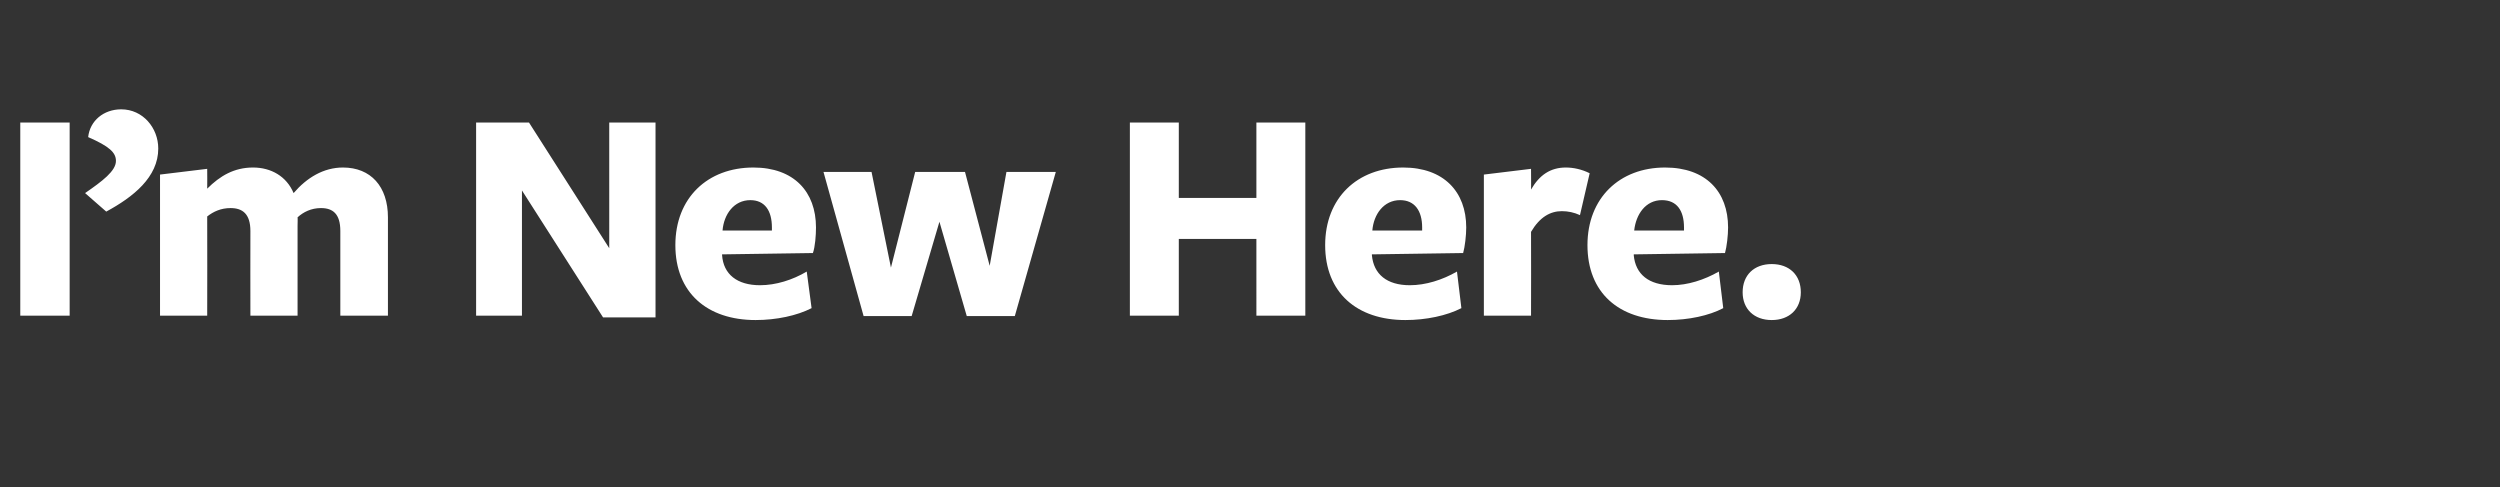
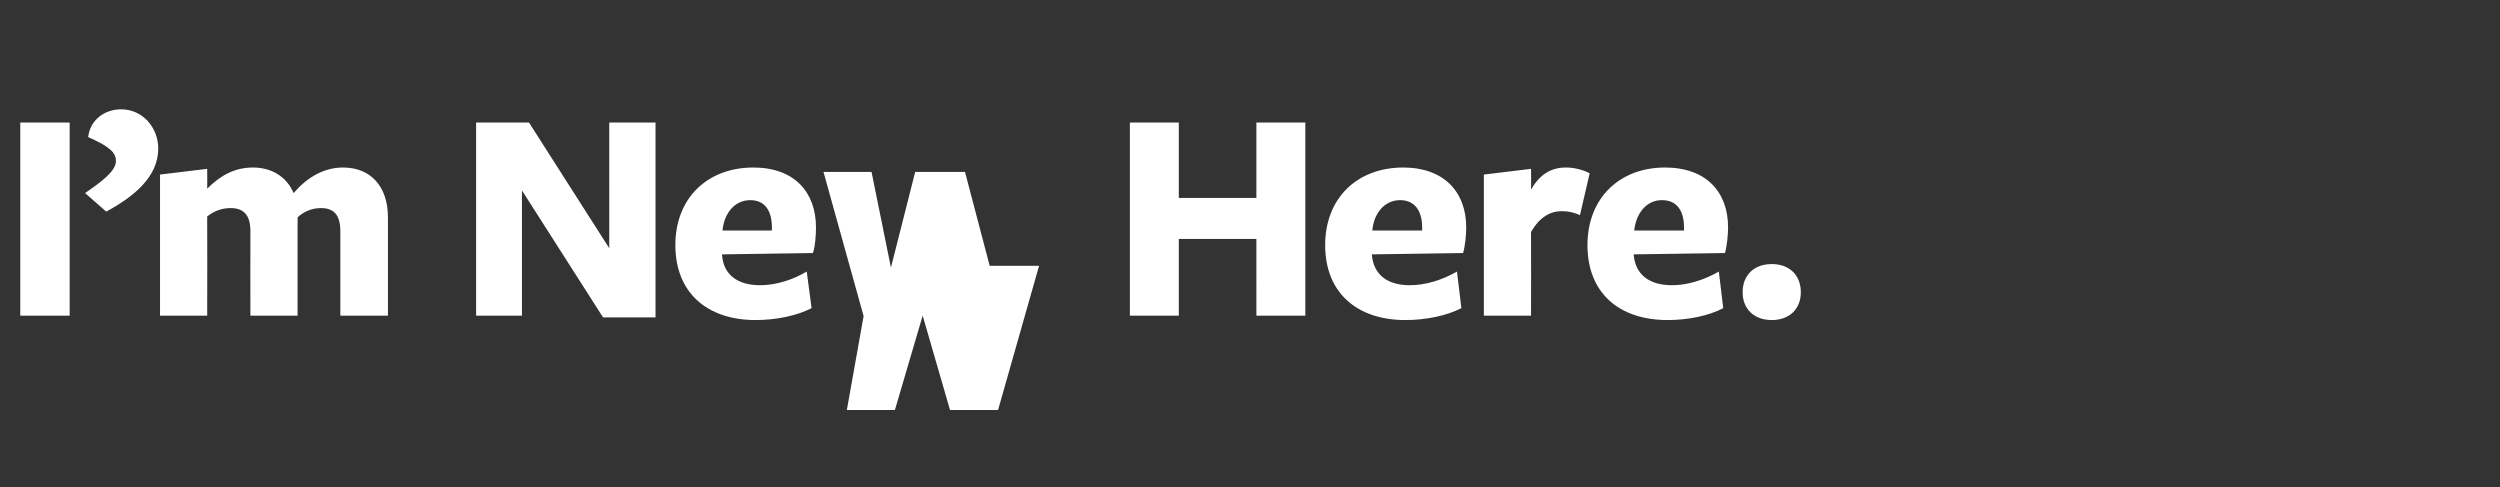
<svg xmlns="http://www.w3.org/2000/svg" version="1.1" width="567.1px" height="110.5px" viewBox="0 -24 567.1 110.5" style="top:-24px">
  <rect x="0" y="-24" width="567.1" height="110.5" fill="#333333" stroke="none" />
  <desc>I’m New Here.</desc>
  <defs />
  <g id="Polygon173064">
-     <path d="m4.6 47.6V3.8h11.2v43.8H4.6zM27.5.8c4.9 0 8.4 4.2 8.4 8.9c0 6.5-5.7 11-11.8 14.3l-4.8-4.2c3.9-2.7 7-5 7-7.3c0-1.9-1.5-3.3-6.3-5.4c.4-3.7 3.5-6.3 7.5-6.3zm49.7 46.8V28.4c0-3.9-1.7-5.2-4.4-5.2c-2.2 0-4 .9-5.3 2.1c.05-.03 0 1.9 0 1.9v20.4H56.8s-.03-19.18 0-19.2c0-3.9-1.8-5.2-4.5-5.2c-2.2 0-3.9.8-5.3 1.9c.04.03 0 22.5 0 22.5H36.3v-32L47 14.3s.04 4.46 0 4.5c2.9-2.9 6.1-4.8 10.4-4.8c4.1 0 7.6 2 9.2 5.8c3-3.5 6.8-5.8 11.2-5.8C84.1 14 88 18.3 88 25.3v22.3H77.2zm61-43.8h10.5V48h-11.9l-18.4-28.8v28.4H108V3.8h12l18.2 28.5V3.8zm25.6 30.1c.3 4.3 3.4 6.8 8.6 6.8c3.6 0 7.4-1.2 10.6-3.1l1.1 8.3c-3.3 1.7-8 2.7-12.7 2.7c-11 0-18.2-6.2-18.2-17c0-10.7 7.3-17.6 17.7-17.6c9.2 0 14.2 5.5 14.2 13.6c0 1.8-.2 4.4-.7 5.8l-20.6.3v.2zm11.3-5.6v-.7c0-3.8-1.6-6.2-4.9-6.2c-3.7 0-6 3.2-6.3 6.9h11.2zm20.8 19.4L186.8 15h10.9l4.4 21.7l5.5-21.7h11.3l5.6 21.3l3.8-21.3h11.2l-9.3 32.7h-10.9l-6.2-21.4l-6.3 21.4h-10.9zm89.1-.1V30.2h-17.6v17.4h-11.1V3.8h11.1v17.1H285V3.8h11.1v43.8H285zm26.2-13.7c.4 4.3 3.4 6.8 8.6 6.8c3.6 0 7.4-1.2 10.7-3.1l1 8.3c-3.3 1.7-8 2.7-12.7 2.7c-11 0-18.2-6.2-18.2-17c0-10.7 7.3-17.6 17.7-17.6c9.2 0 14.3 5.5 14.3 13.6c0 1.8-.3 4.4-.7 5.8c-.03-.01-20.7.3-20.7.3c0 0 .02.18 0 .2zm11.4-5.6v-.7c0-3.8-1.7-6.2-5-6.2c-3.7 0-6 3.2-6.3 6.9h11.3zm24.7 19.3h-10.7v-32l10.7-1.3s.04 4.74 0 4.7c1.9-3.3 4.4-5 7.9-5c1.7 0 3.6.4 5.4 1.3l-2.2 9.5c-1.3-.6-2.7-.9-4.1-.9c-2.6 0-5 1.3-7 4.7c.04.03 0 19 0 19zm23.3-13.7c.4 4.3 3.4 6.8 8.7 6.8c3.5 0 7.3-1.2 10.6-3.1l1 8.3c-3.2 1.7-7.9 2.7-12.6 2.7c-11.1 0-18.2-6.2-18.2-17c0-10.7 7.3-17.6 17.6-17.6c9.3 0 14.3 5.5 14.3 13.6c0 1.8-.3 4.4-.7 5.8c-.01-.01-20.7.3-20.7.3c0 0 .04.18 0 .2zm11.4-5.6v-.7c0-3.8-1.6-6.2-5-6.2c-3.7 0-5.9 3.2-6.3 6.9H382zm19.9 20.3c-4 0-6.6-2.5-6.6-6.3c0-3.9 2.6-6.4 6.6-6.4c4 0 6.6 2.5 6.6 6.4c0 3.8-2.6 6.3-6.6 6.3z" stroke="none" fill="#fff" />
+     <path d="m4.6 47.6V3.8h11.2v43.8H4.6zM27.5.8c4.9 0 8.4 4.2 8.4 8.9c0 6.5-5.7 11-11.8 14.3l-4.8-4.2c3.9-2.7 7-5 7-7.3c0-1.9-1.5-3.3-6.3-5.4c.4-3.7 3.5-6.3 7.5-6.3zm49.7 46.8V28.4c0-3.9-1.7-5.2-4.4-5.2c-2.2 0-4 .9-5.3 2.1c.05-.03 0 1.9 0 1.9v20.4H56.8s-.03-19.18 0-19.2c0-3.9-1.8-5.2-4.5-5.2c-2.2 0-3.9.8-5.3 1.9c.04.03 0 22.5 0 22.5H36.3v-32L47 14.3s.04 4.46 0 4.5c2.9-2.9 6.1-4.8 10.4-4.8c4.1 0 7.6 2 9.2 5.8c3-3.5 6.8-5.8 11.2-5.8C84.1 14 88 18.3 88 25.3v22.3H77.2zm61-43.8h10.5V48h-11.9l-18.4-28.8v28.4H108V3.8h12l18.2 28.5V3.8zm25.6 30.1c.3 4.3 3.4 6.8 8.6 6.8c3.6 0 7.4-1.2 10.6-3.1l1.1 8.3c-3.3 1.7-8 2.7-12.7 2.7c-11 0-18.2-6.2-18.2-17c0-10.7 7.3-17.6 17.7-17.6c9.2 0 14.2 5.5 14.2 13.6c0 1.8-.2 4.4-.7 5.8l-20.6.3v.2zm11.3-5.6v-.7c0-3.8-1.6-6.2-4.9-6.2c-3.7 0-6 3.2-6.3 6.9h11.2zm20.8 19.4L186.8 15h10.9l4.4 21.7l5.5-21.7h11.3l5.6 21.3h11.2l-9.3 32.7h-10.9l-6.2-21.4l-6.3 21.4h-10.9zm89.1-.1V30.2h-17.6v17.4h-11.1V3.8h11.1v17.1H285V3.8h11.1v43.8H285zm26.2-13.7c.4 4.3 3.4 6.8 8.6 6.8c3.6 0 7.4-1.2 10.7-3.1l1 8.3c-3.3 1.7-8 2.7-12.7 2.7c-11 0-18.2-6.2-18.2-17c0-10.7 7.3-17.6 17.7-17.6c9.2 0 14.3 5.5 14.3 13.6c0 1.8-.3 4.4-.7 5.8c-.03-.01-20.7.3-20.7.3c0 0 .02.18 0 .2zm11.4-5.6v-.7c0-3.8-1.7-6.2-5-6.2c-3.7 0-6 3.2-6.3 6.9h11.3zm24.7 19.3h-10.7v-32l10.7-1.3s.04 4.74 0 4.7c1.9-3.3 4.4-5 7.9-5c1.7 0 3.6.4 5.4 1.3l-2.2 9.5c-1.3-.6-2.7-.9-4.1-.9c-2.6 0-5 1.3-7 4.7c.04.03 0 19 0 19zm23.3-13.7c.4 4.3 3.4 6.8 8.7 6.8c3.5 0 7.3-1.2 10.6-3.1l1 8.3c-3.2 1.7-7.9 2.7-12.6 2.7c-11.1 0-18.2-6.2-18.2-17c0-10.7 7.3-17.6 17.6-17.6c9.3 0 14.3 5.5 14.3 13.6c0 1.8-.3 4.4-.7 5.8c-.01-.01-20.7.3-20.7.3c0 0 .04.18 0 .2zm11.4-5.6v-.7c0-3.8-1.6-6.2-5-6.2c-3.7 0-5.9 3.2-6.3 6.9H382zm19.9 20.3c-4 0-6.6-2.5-6.6-6.3c0-3.9 2.6-6.4 6.6-6.4c4 0 6.6 2.5 6.6 6.4c0 3.8-2.6 6.3-6.6 6.3z" stroke="none" fill="#fff" />
  </g>
</svg>